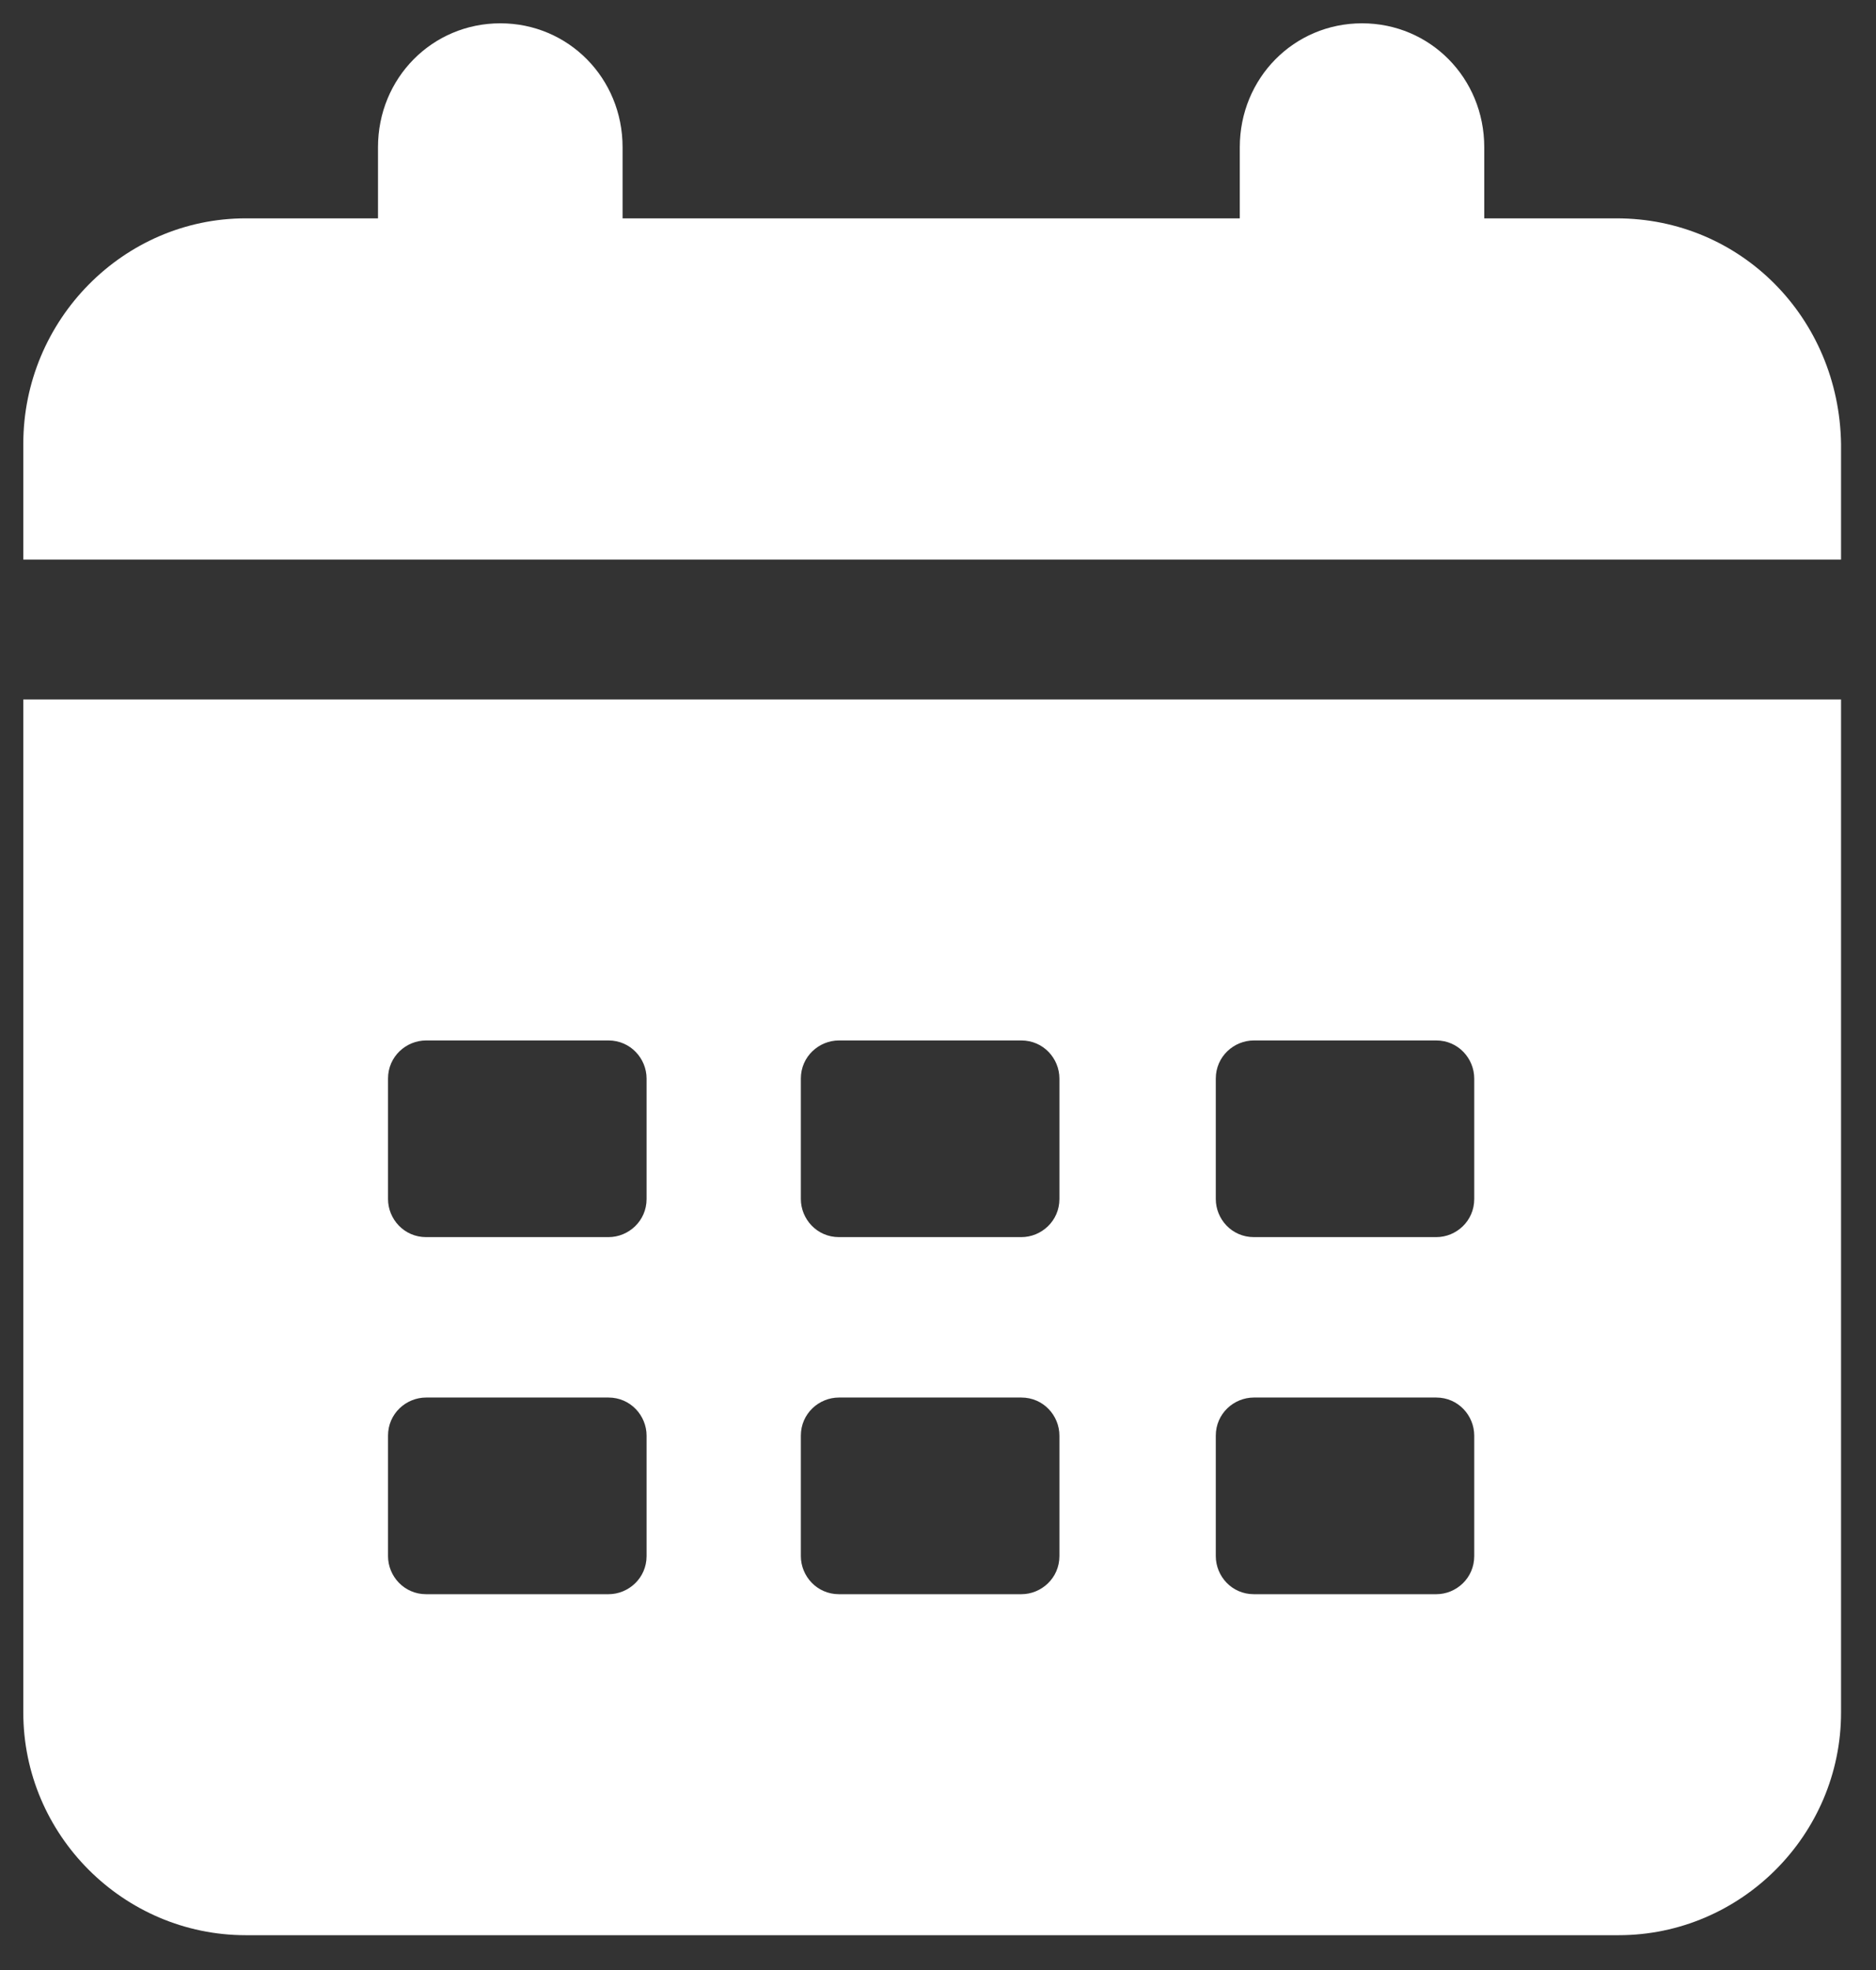
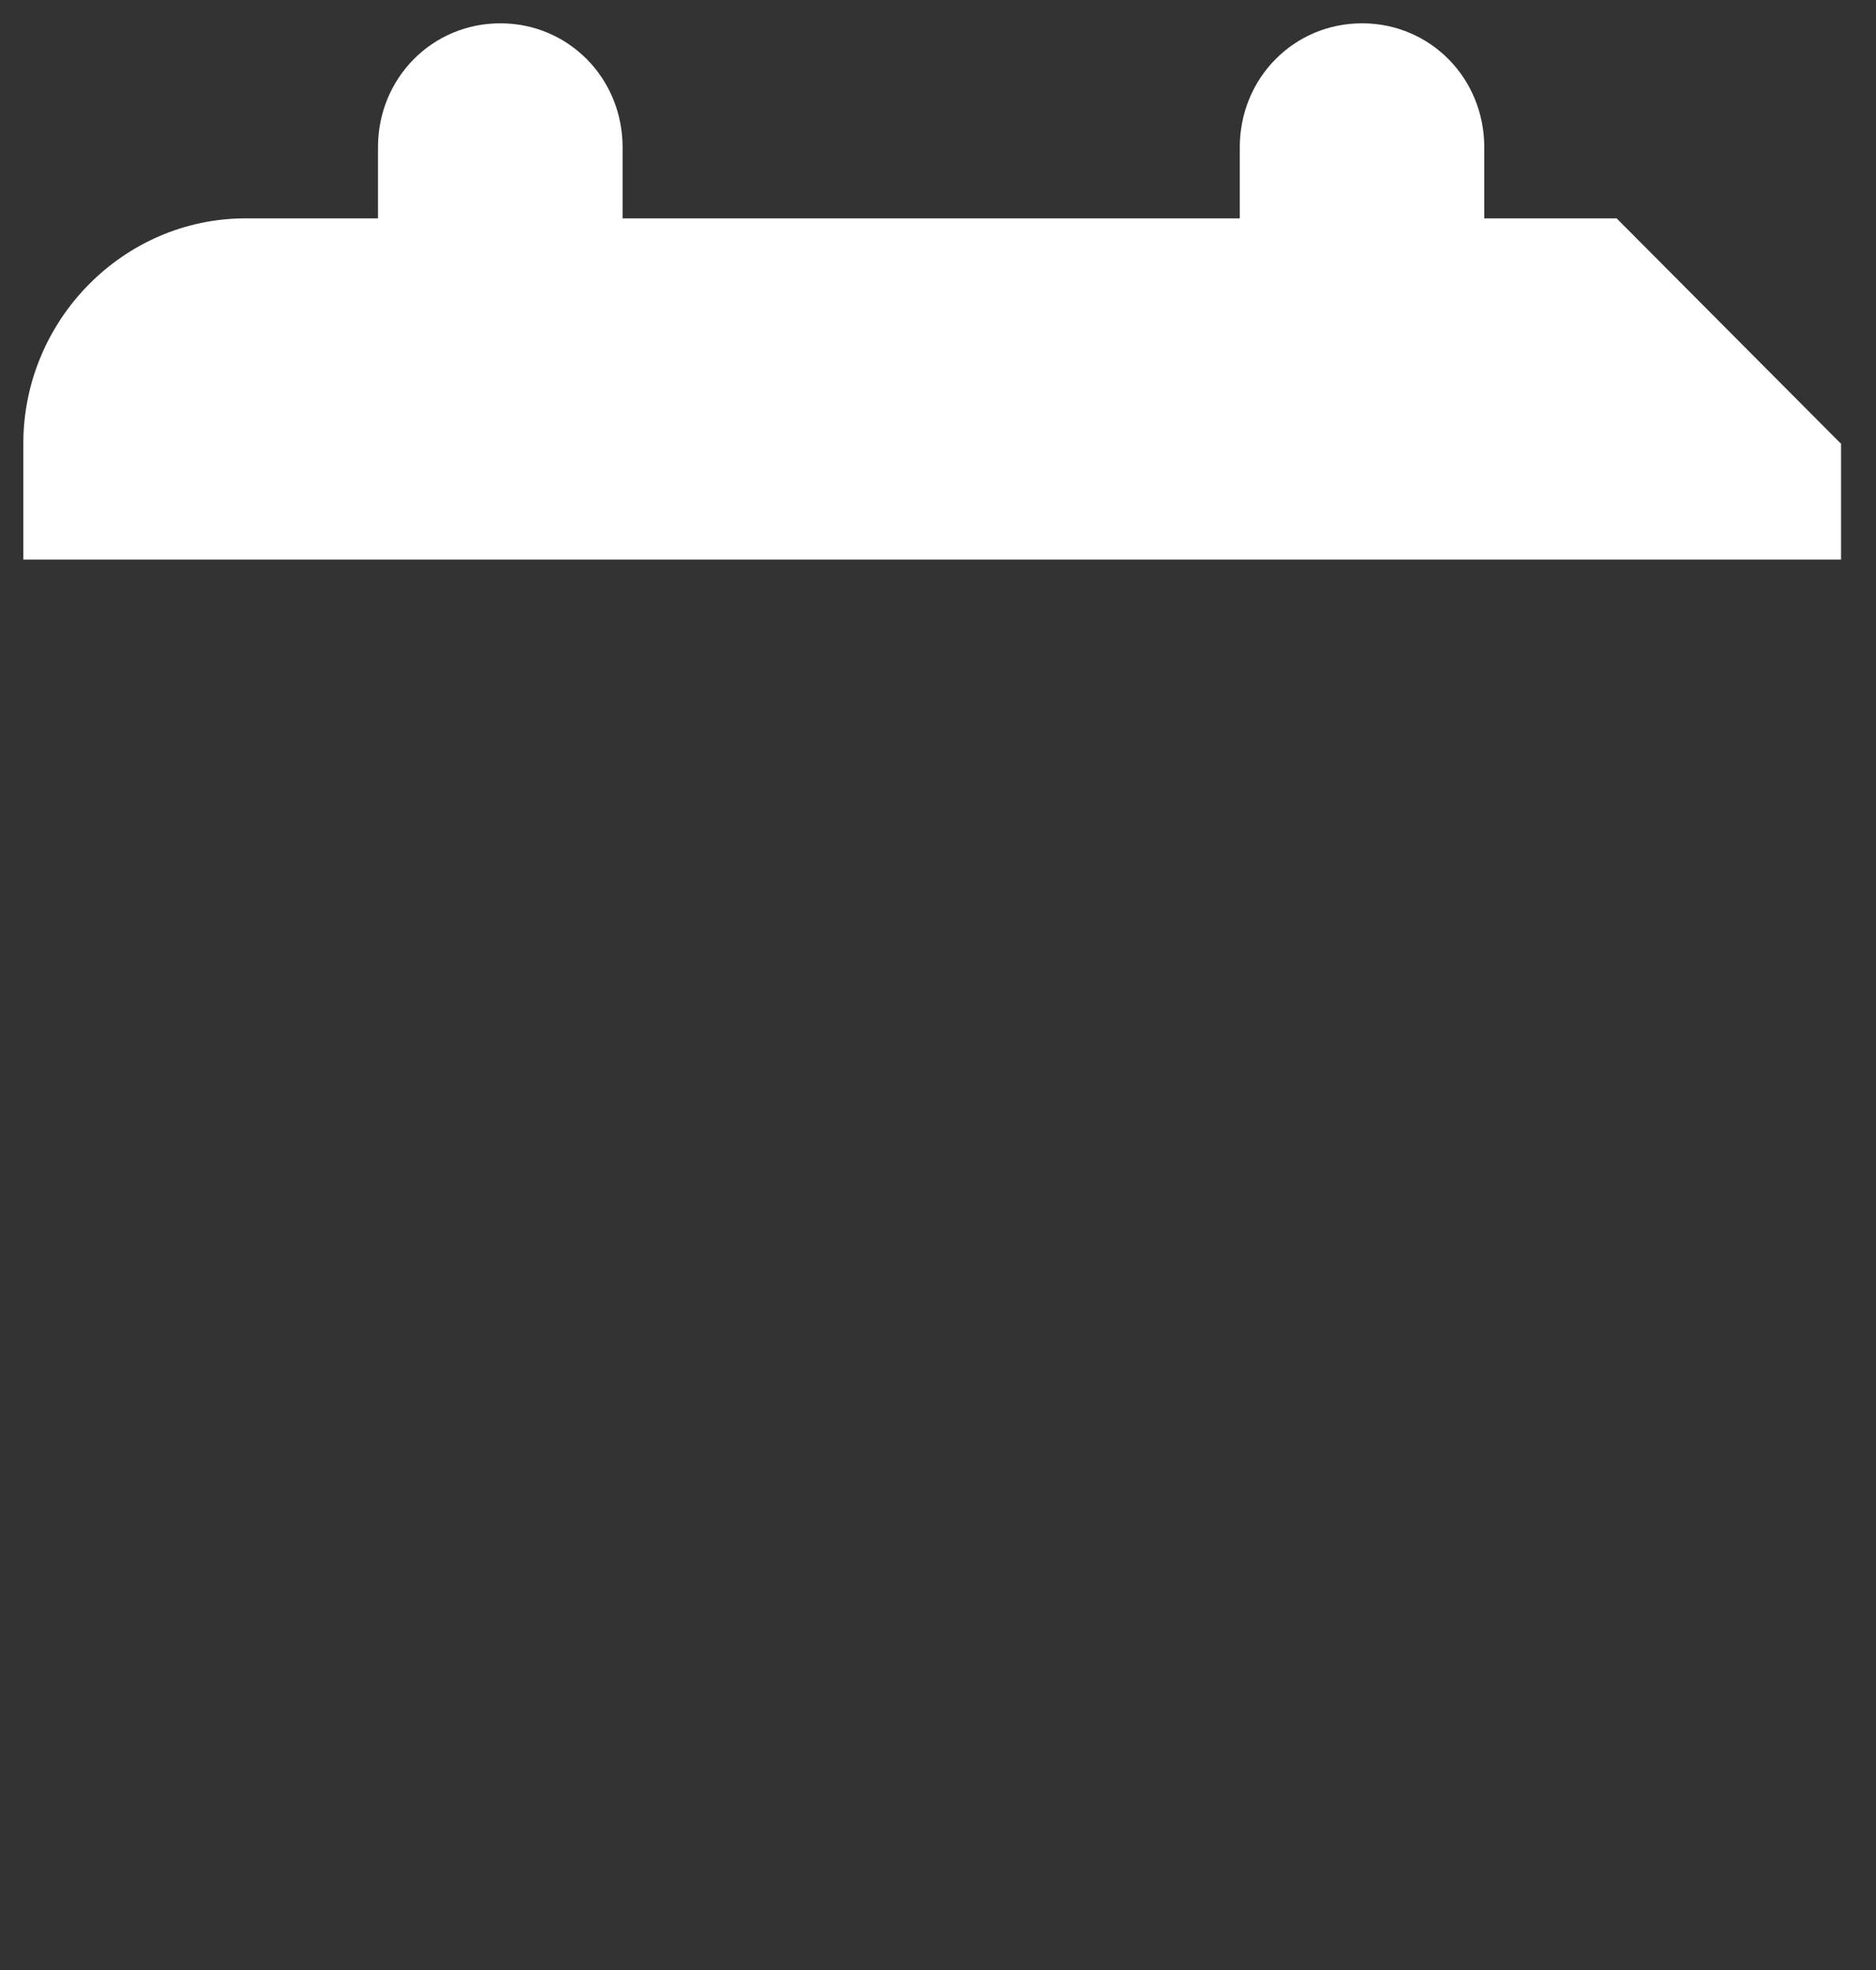
<svg xmlns="http://www.w3.org/2000/svg" width="161" height="169" xml:space="preserve" overflow="hidden">
  <rect width="100%" height="100%" fill="#333333" stroke="none" />
  <g transform="translate(-6549 -1274)">
    <g>
-       <path d="M6687.74 1292.73 6676.38 1292.73 6676.38 1286.63C6676.38 1280.7 6671.74 1276 6665.89 1276 6660.05 1276 6655.4 1280.7 6655.4 1286.63L6655.4 1292.73 6602.43 1292.73 6602.43 1286.63C6602.43 1280.7 6597.78 1276 6591.94 1276 6586.09 1276 6581.44 1280.7 6581.44 1286.63L6581.44 1292.73 6570.09 1292.73C6559.6 1292.73 6551 1301.44 6551 1312.07L6551 1322 6707 1322 6707 1312.07C6706.83 1301.27 6698.4 1292.73 6687.74 1292.73Z" fill="#FFFFFF" fill-rule="evenodd" fill-opacity="1" />
-       <path d="M6551 1420.9C6551 1431.4 6559.6 1440 6570.09 1440L6687.91 1440C6698.4 1440 6707 1431.4 6707 1420.9L6707 1334 6551 1334 6551 1420.9ZM6653.34 1366.52C6653.34 1364.63 6654.89 1363.25 6656.61 1363.25L6672.26 1363.25C6674.15 1363.25 6675.52 1364.8 6675.52 1366.52L6675.52 1376.85C6675.52 1378.74 6673.98 1380.12 6672.26 1380.12L6656.61 1380.12C6654.71 1380.12 6653.34 1378.57 6653.34 1376.85L6653.34 1366.52ZM6653.34 1397.15C6653.34 1395.26 6654.89 1393.88 6656.61 1393.88L6672.26 1393.88C6674.15 1393.88 6675.52 1395.43 6675.52 1397.15L6675.52 1407.48C6675.52 1409.37 6673.98 1410.75 6672.26 1410.75L6656.61 1410.75C6654.71 1410.75 6653.34 1409.2 6653.34 1407.48L6653.34 1397.15ZM6617.73 1366.52C6617.73 1364.63 6619.28 1363.25 6621 1363.25L6636.65 1363.25C6638.55 1363.25 6639.92 1364.8 6639.92 1366.52L6639.92 1376.85C6639.92 1378.74 6638.37 1380.12 6636.65 1380.12L6621 1380.12C6619.11 1380.12 6617.73 1378.57 6617.73 1376.85L6617.73 1366.52ZM6617.73 1397.15C6617.73 1395.26 6619.28 1393.88 6621 1393.88L6636.65 1393.88C6638.55 1393.88 6639.92 1395.43 6639.92 1397.15L6639.92 1407.48C6639.92 1409.37 6638.37 1410.75 6636.65 1410.75L6621 1410.75C6619.11 1410.75 6617.73 1409.2 6617.73 1407.48L6617.73 1397.15ZM6582.3 1366.52C6582.3 1364.63 6583.85 1363.25 6585.57 1363.25L6601.22 1363.25C6603.11 1363.25 6604.49 1364.8 6604.49 1366.52L6604.49 1376.85C6604.49 1378.74 6602.94 1380.12 6601.22 1380.12L6585.57 1380.12C6583.68 1380.12 6582.3 1378.57 6582.3 1376.85L6582.3 1366.52ZM6582.3 1397.15C6582.3 1395.26 6583.85 1393.88 6585.57 1393.88L6601.22 1393.88C6603.11 1393.88 6604.49 1395.43 6604.49 1397.15L6604.49 1407.48C6604.49 1409.37 6602.94 1410.75 6601.22 1410.75L6585.57 1410.75C6583.68 1410.75 6582.3 1409.2 6582.3 1407.48L6582.3 1397.15Z" fill="#FFFFFF" fill-rule="evenodd" fill-opacity="1" />
+       <path d="M6687.74 1292.73 6676.38 1292.73 6676.38 1286.63C6676.38 1280.7 6671.74 1276 6665.89 1276 6660.05 1276 6655.4 1280.7 6655.4 1286.63L6655.4 1292.73 6602.43 1292.73 6602.43 1286.63C6602.43 1280.7 6597.78 1276 6591.94 1276 6586.09 1276 6581.44 1280.7 6581.44 1286.63L6581.44 1292.73 6570.09 1292.73C6559.6 1292.73 6551 1301.44 6551 1312.07L6551 1322 6707 1322 6707 1312.07Z" fill="#FFFFFF" fill-rule="evenodd" fill-opacity="1" />
    </g>
  </g>
</svg>